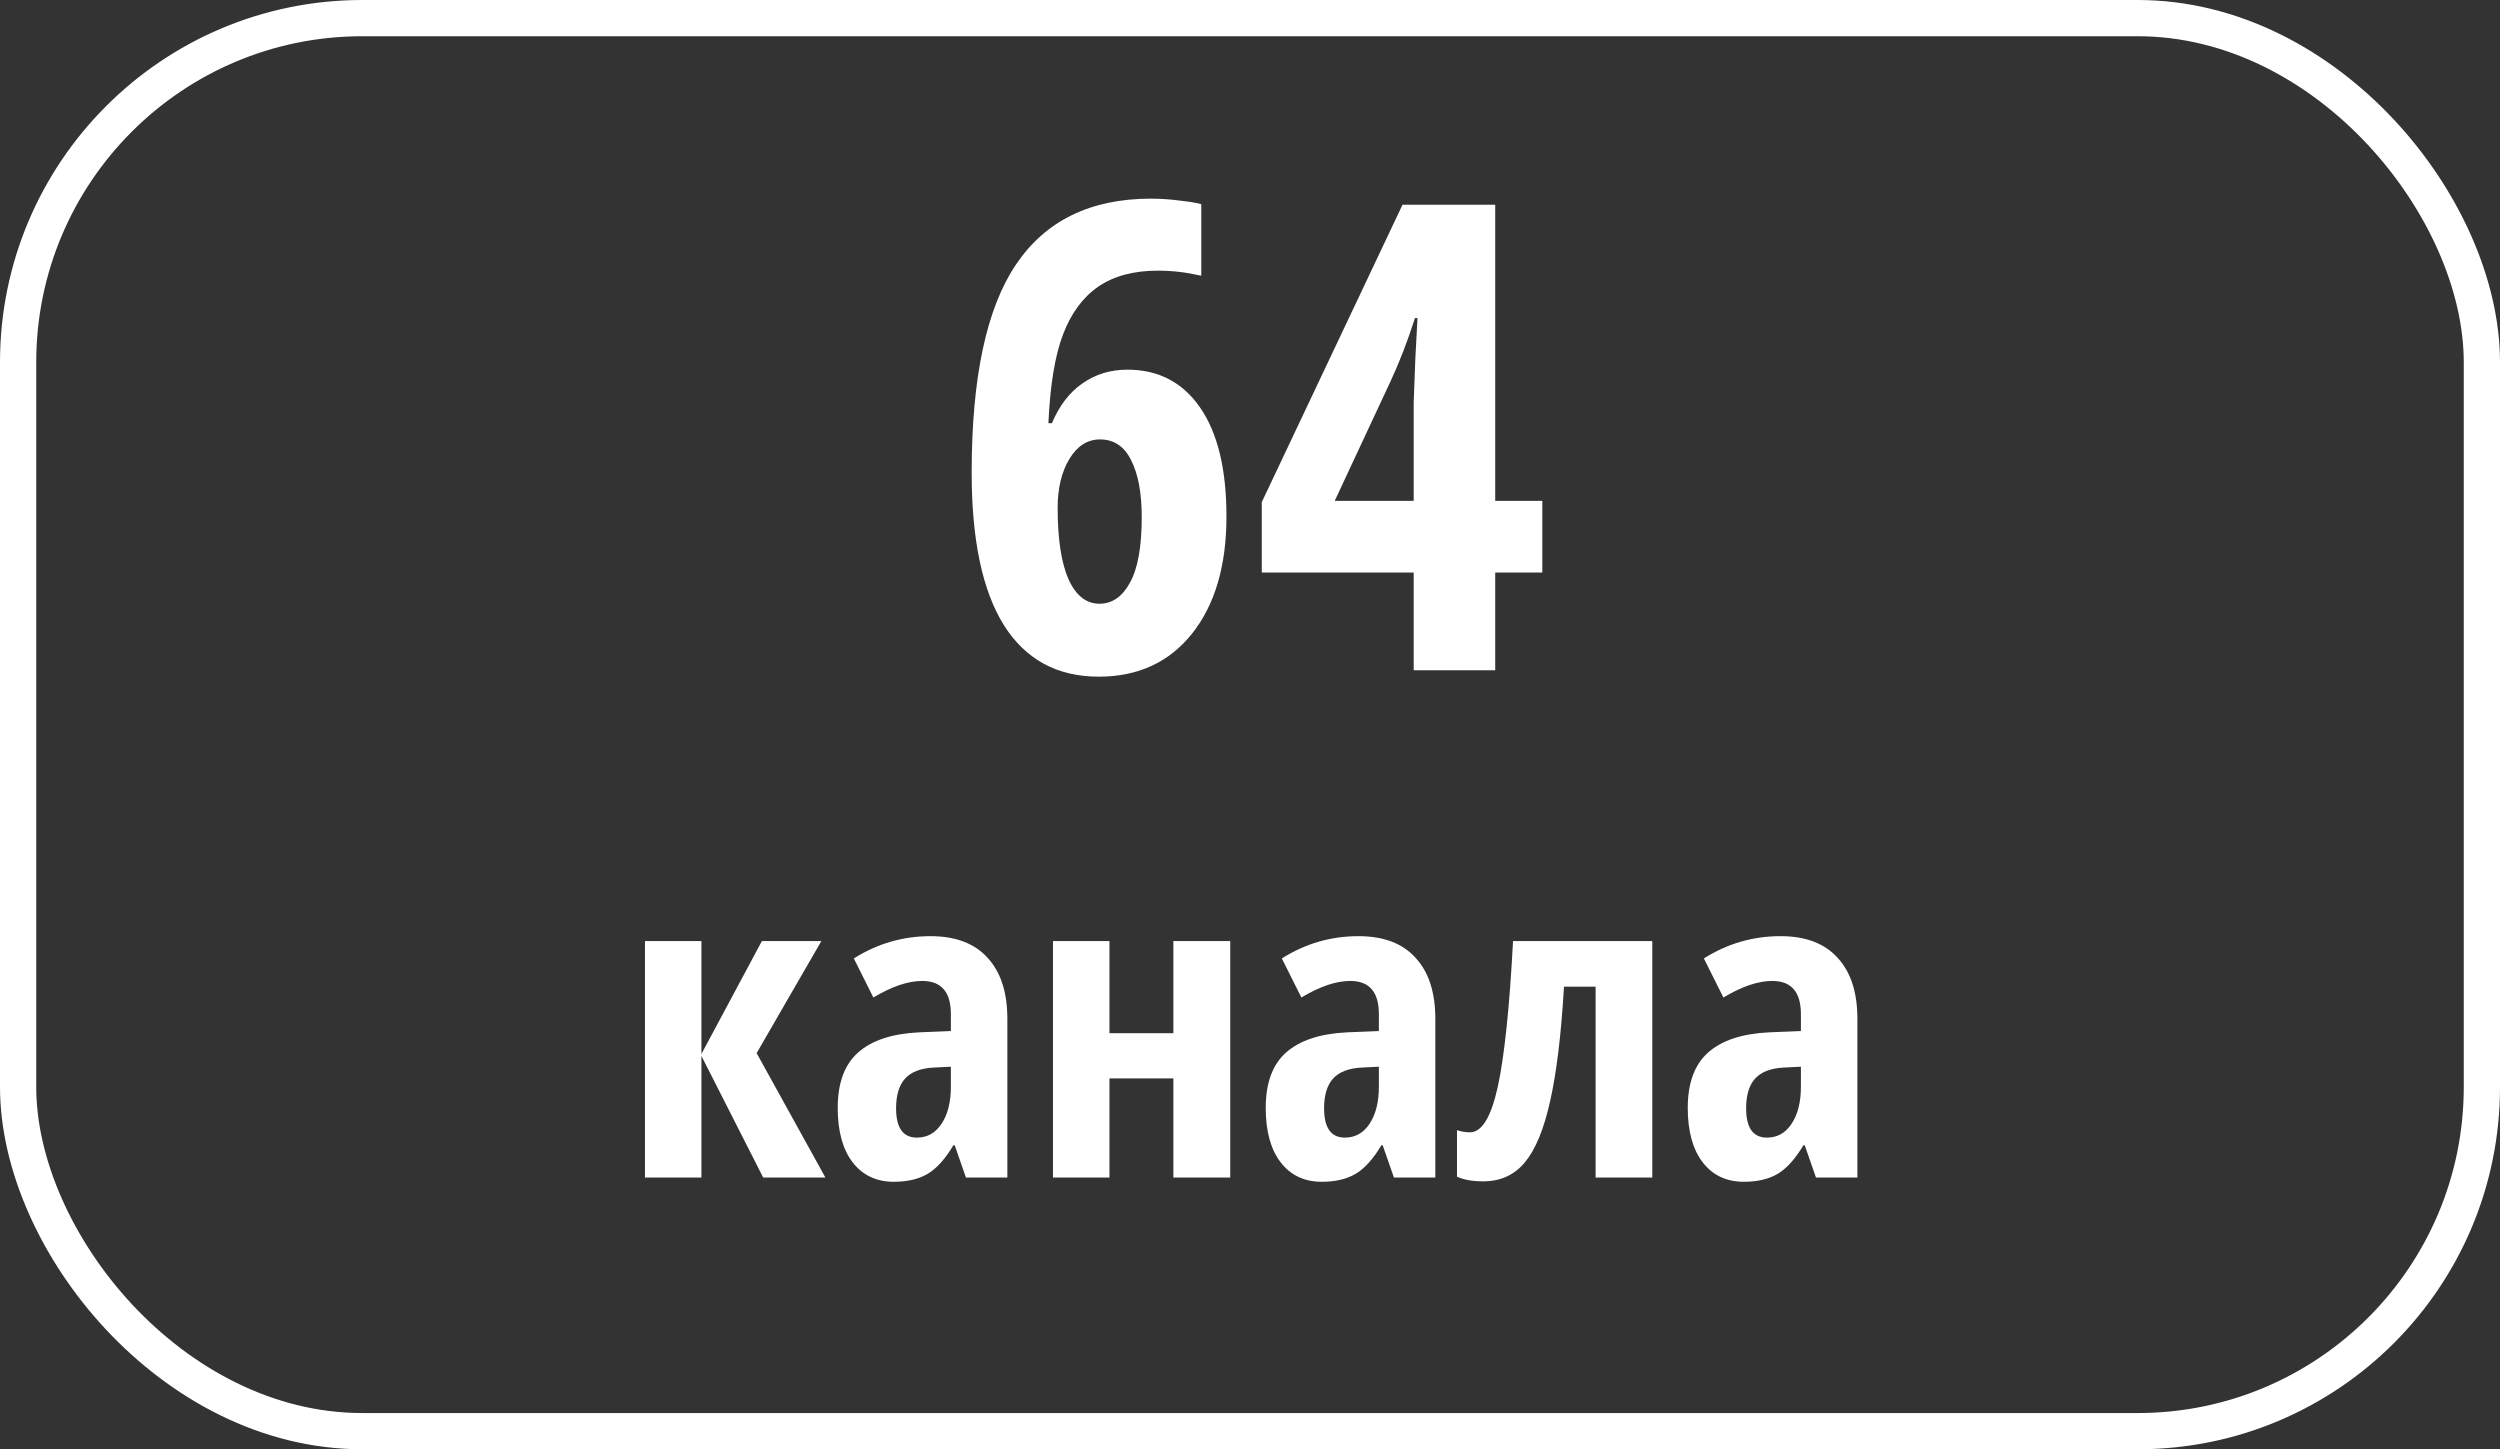
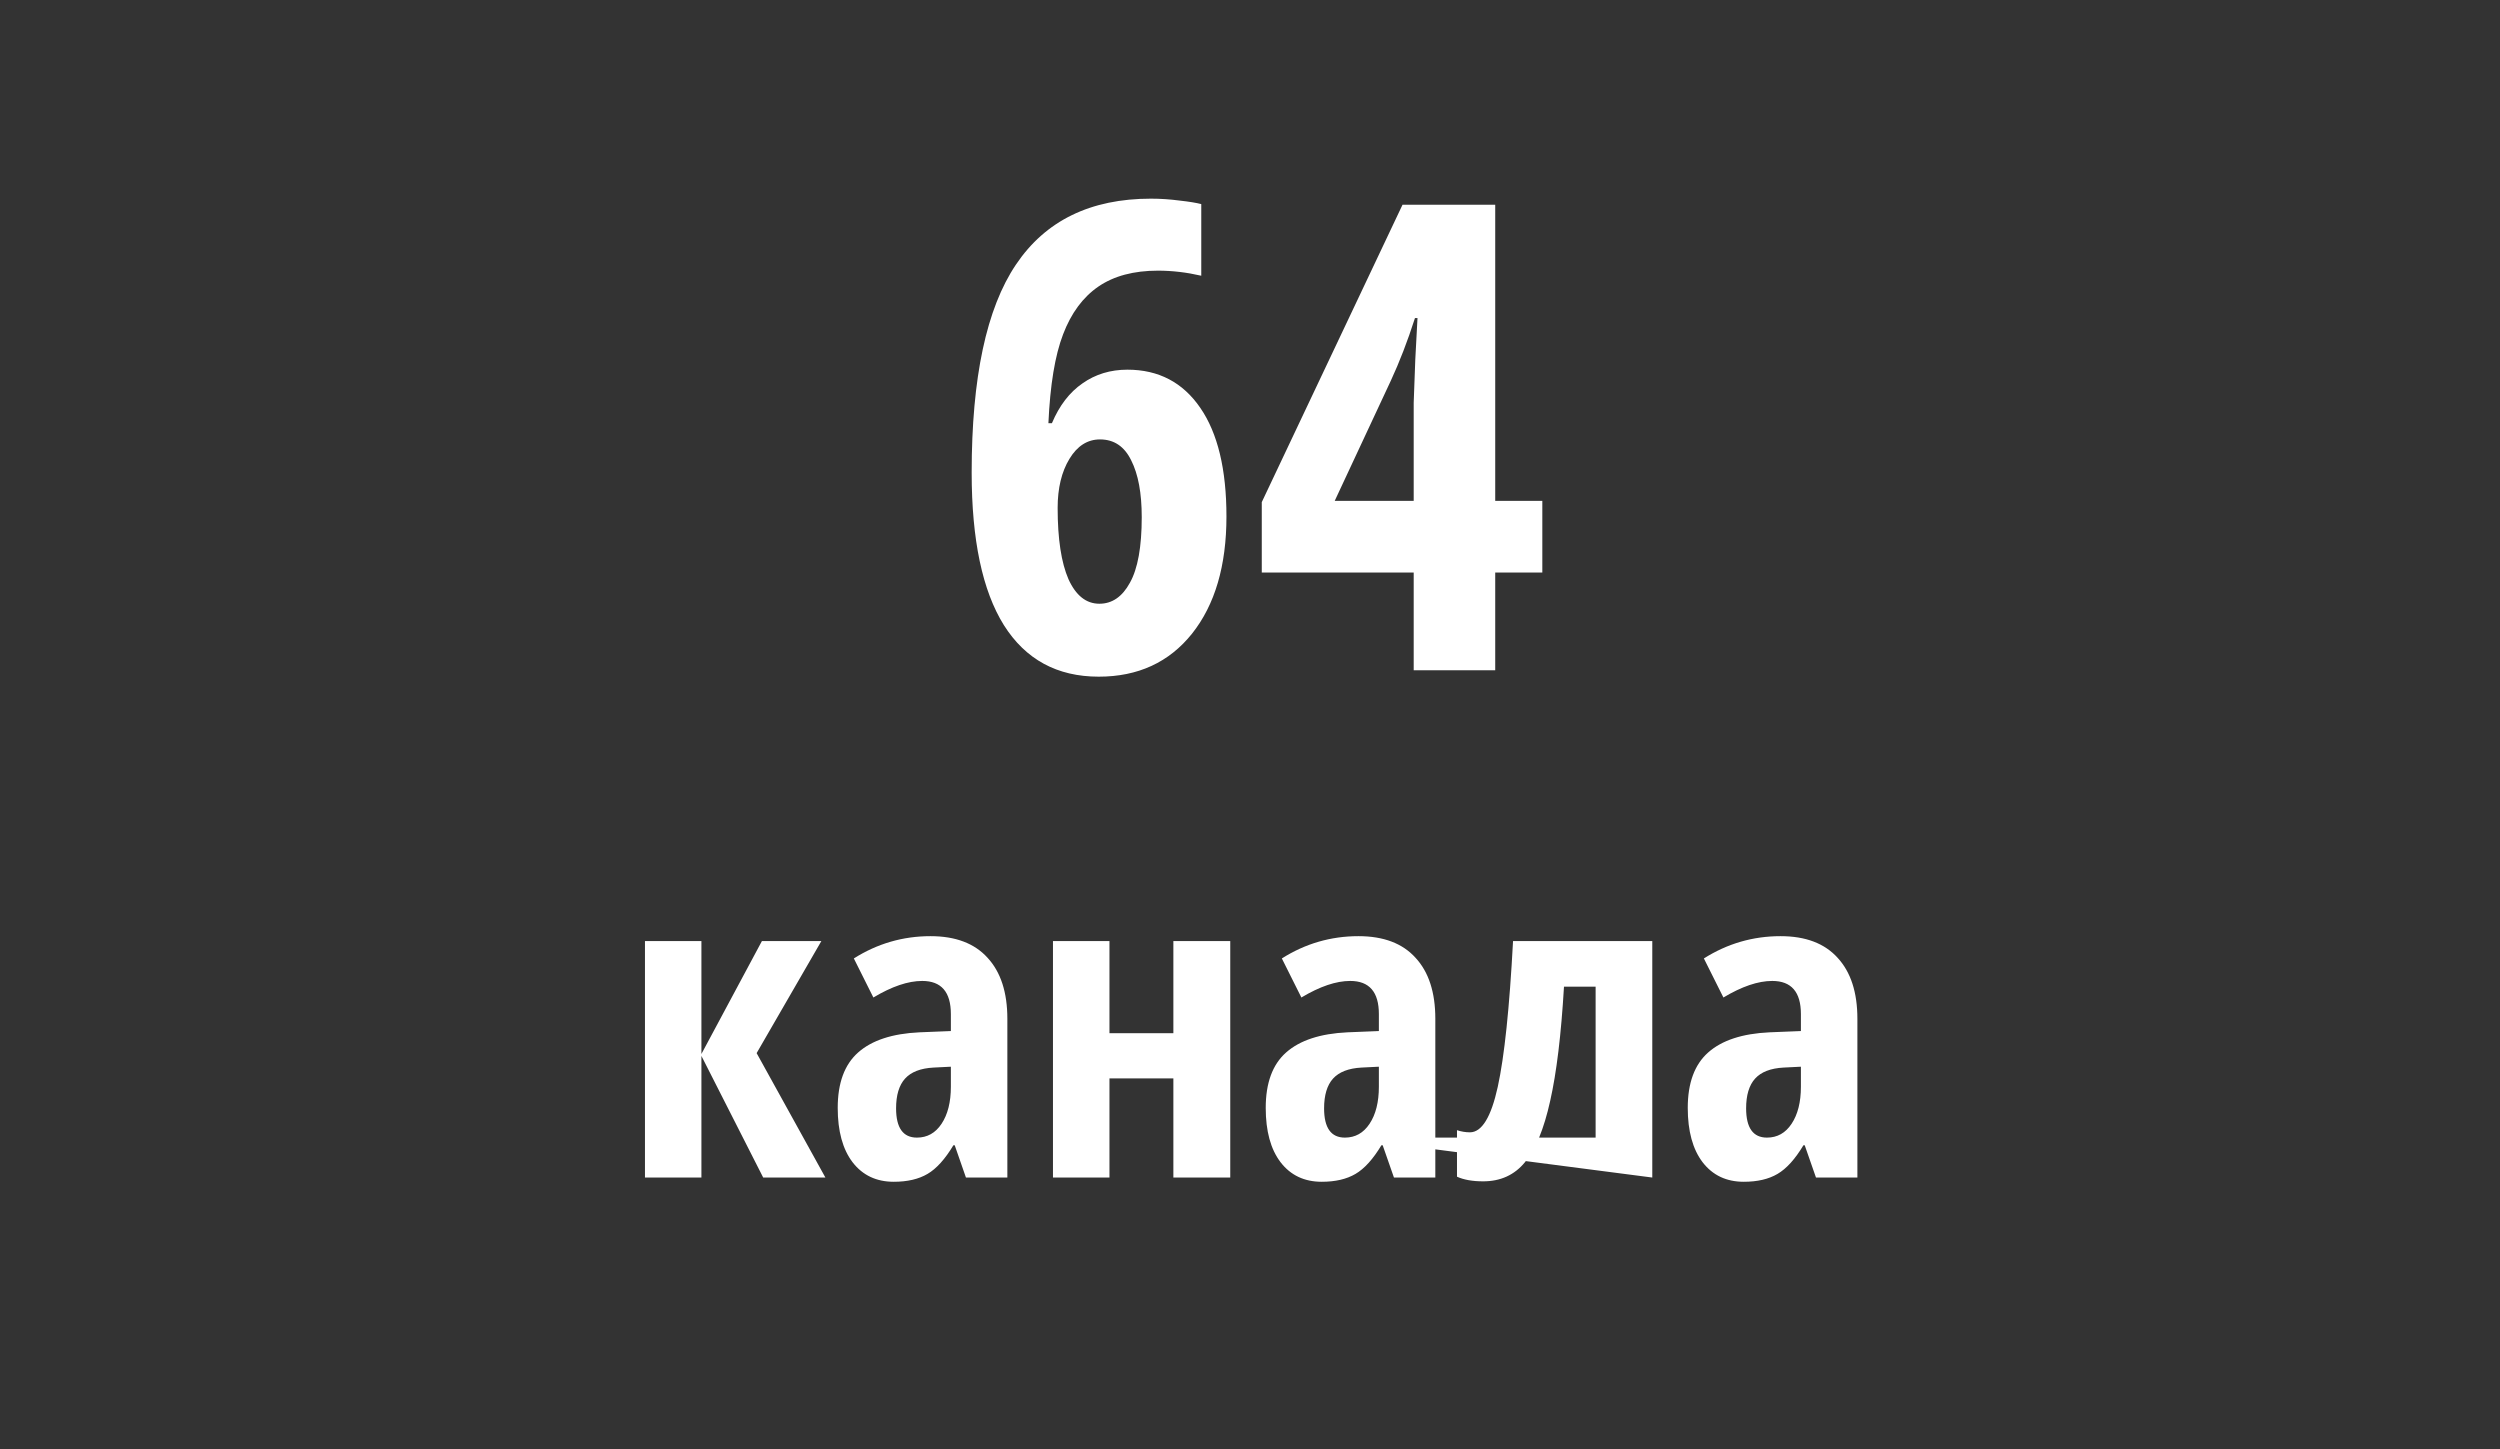
<svg xmlns="http://www.w3.org/2000/svg" width="69" height="40" viewBox="0 0 69 40" fill="none">
  <rect x="0" y="0" width="69" height="40" fill="#333333" stroke="none" />
-   <rect x="0.5" y="0.5" width="68" height="39" rx="9.5" stroke="white" />
-   <path d="M26.818 13.042C26.818 10.423 27.226 8.51 28.04 7.303C28.855 6.09 30.097 5.483 31.767 5.483C32.03 5.483 32.294 5.501 32.558 5.536C32.821 5.565 33.02 5.598 33.155 5.633V7.61C32.751 7.517 32.352 7.47 31.96 7.47C31.292 7.47 30.744 7.616 30.316 7.909C29.889 8.202 29.564 8.642 29.341 9.228C29.118 9.808 28.983 10.625 28.936 11.68H29.033C29.238 11.193 29.52 10.827 29.877 10.581C30.234 10.329 30.648 10.203 31.116 10.203C31.977 10.203 32.648 10.555 33.129 11.258C33.609 11.955 33.85 12.954 33.85 14.255C33.85 15.614 33.533 16.692 32.9 17.489C32.268 18.28 31.409 18.676 30.325 18.676C29.177 18.676 28.304 18.201 27.706 17.252C27.114 16.303 26.818 14.899 26.818 13.042ZM30.343 16.663C30.694 16.663 30.976 16.47 31.186 16.083C31.403 15.696 31.512 15.093 31.512 14.273C31.512 13.61 31.415 13.089 31.222 12.708C31.034 12.321 30.747 12.128 30.36 12.128C30.015 12.128 29.733 12.307 29.517 12.664C29.3 13.021 29.191 13.473 29.191 14.018C29.191 14.873 29.291 15.529 29.49 15.986C29.695 16.438 29.98 16.663 30.343 16.663ZM42.568 15.802H41.268V18.5H39.018V15.802H34.825V13.859L38.71 5.65H41.268V13.824H42.568V15.802ZM39.018 13.824V11.117L39.062 9.922L39.123 8.779H39.053C38.848 9.418 38.625 9.995 38.385 10.511L36.838 13.824H39.018ZM21.029 25.973H22.67L20.883 29.066L22.781 32.5H21.064L19.359 29.143V32.5H17.801V25.973H19.359V29.09L21.029 25.973ZM26.66 32.5L26.35 31.609H26.314C26.084 31.992 25.846 32.256 25.6 32.4C25.354 32.545 25.043 32.617 24.668 32.617C24.188 32.617 23.809 32.438 23.531 32.078C23.258 31.719 23.121 31.219 23.121 30.578C23.121 29.891 23.309 29.381 23.684 29.049C24.062 28.713 24.627 28.527 25.377 28.492L26.244 28.457V27.988C26.244 27.379 25.98 27.074 25.453 27.074C25.062 27.074 24.613 27.227 24.105 27.531L23.566 26.453C24.215 26.043 24.92 25.838 25.682 25.838C26.373 25.838 26.898 26.037 27.258 26.436C27.621 26.83 27.803 27.391 27.803 28.117V32.5H26.66ZM25.307 31.398C25.592 31.398 25.818 31.271 25.986 31.018C26.158 30.76 26.244 30.418 26.244 29.992V29.441L25.764 29.465C25.408 29.484 25.146 29.586 24.979 29.77C24.814 29.953 24.732 30.227 24.732 30.59C24.732 31.129 24.924 31.398 25.307 31.398ZM30.621 25.973V28.516H32.385V25.973H33.955V32.5H32.385V29.764H30.621V32.5H29.062V25.973H30.621ZM38.473 32.5L38.162 31.609H38.127C37.897 31.992 37.658 32.256 37.412 32.4C37.166 32.545 36.855 32.617 36.48 32.617C36 32.617 35.621 32.438 35.344 32.078C35.07 31.719 34.934 31.219 34.934 30.578C34.934 29.891 35.121 29.381 35.496 29.049C35.875 28.713 36.44 28.527 37.19 28.492L38.057 28.457V27.988C38.057 27.379 37.793 27.074 37.266 27.074C36.875 27.074 36.426 27.227 35.918 27.531L35.379 26.453C36.027 26.043 36.732 25.838 37.494 25.838C38.185 25.838 38.711 26.037 39.07 26.436C39.434 26.83 39.615 27.391 39.615 28.117V32.5H38.473ZM37.119 31.398C37.404 31.398 37.631 31.271 37.799 31.018C37.971 30.76 38.057 30.418 38.057 29.992V29.441L37.576 29.465C37.221 29.484 36.959 29.586 36.791 29.77C36.627 29.953 36.545 30.227 36.545 30.59C36.545 31.129 36.736 31.398 37.119 31.398ZM45.603 32.5H44.039V27.232H43.166C43.088 28.557 42.961 29.607 42.785 30.385C42.613 31.162 42.381 31.727 42.088 32.078C41.799 32.43 41.414 32.605 40.934 32.605C40.641 32.605 40.4 32.562 40.213 32.477V31.193C40.33 31.232 40.449 31.252 40.57 31.252C40.898 31.252 41.154 30.834 41.338 29.998C41.522 29.158 41.662 27.816 41.76 25.973H45.603V32.5ZM50.121 32.5L49.81 31.609H49.775C49.545 31.992 49.307 32.256 49.06 32.4C48.815 32.545 48.504 32.617 48.129 32.617C47.648 32.617 47.27 32.438 46.992 32.078C46.719 31.719 46.582 31.219 46.582 30.578C46.582 29.891 46.77 29.381 47.145 29.049C47.523 28.713 48.088 28.527 48.838 28.492L49.705 28.457V27.988C49.705 27.379 49.441 27.074 48.914 27.074C48.523 27.074 48.074 27.227 47.566 27.531L47.027 26.453C47.676 26.043 48.381 25.838 49.143 25.838C49.834 25.838 50.359 26.037 50.719 26.436C51.082 26.83 51.264 27.391 51.264 28.117V32.5H50.121ZM48.768 31.398C49.053 31.398 49.279 31.271 49.447 31.018C49.619 30.76 49.705 30.418 49.705 29.992V29.441L49.225 29.465C48.869 29.484 48.607 29.586 48.44 29.77C48.275 29.953 48.193 30.227 48.193 30.59C48.193 31.129 48.385 31.398 48.768 31.398Z" fill="white" />
+   <path d="M26.818 13.042C26.818 10.423 27.226 8.51 28.04 7.303C28.855 6.09 30.097 5.483 31.767 5.483C32.03 5.483 32.294 5.501 32.558 5.536C32.821 5.565 33.02 5.598 33.155 5.633V7.61C32.751 7.517 32.352 7.47 31.96 7.47C31.292 7.47 30.744 7.616 30.316 7.909C29.889 8.202 29.564 8.642 29.341 9.228C29.118 9.808 28.983 10.625 28.936 11.68H29.033C29.238 11.193 29.52 10.827 29.877 10.581C30.234 10.329 30.648 10.203 31.116 10.203C31.977 10.203 32.648 10.555 33.129 11.258C33.609 11.955 33.85 12.954 33.85 14.255C33.85 15.614 33.533 16.692 32.9 17.489C32.268 18.28 31.409 18.676 30.325 18.676C29.177 18.676 28.304 18.201 27.706 17.252C27.114 16.303 26.818 14.899 26.818 13.042ZM30.343 16.663C30.694 16.663 30.976 16.47 31.186 16.083C31.403 15.696 31.512 15.093 31.512 14.273C31.512 13.61 31.415 13.089 31.222 12.708C31.034 12.321 30.747 12.128 30.36 12.128C30.015 12.128 29.733 12.307 29.517 12.664C29.3 13.021 29.191 13.473 29.191 14.018C29.191 14.873 29.291 15.529 29.49 15.986C29.695 16.438 29.98 16.663 30.343 16.663ZM42.568 15.802H41.268V18.5H39.018V15.802H34.825V13.859L38.71 5.65H41.268V13.824H42.568V15.802ZM39.018 13.824V11.117L39.062 9.922L39.123 8.779H39.053C38.848 9.418 38.625 9.995 38.385 10.511L36.838 13.824H39.018ZM21.029 25.973H22.67L20.883 29.066L22.781 32.5H21.064L19.359 29.143V32.5H17.801V25.973H19.359V29.09L21.029 25.973ZM26.66 32.5L26.35 31.609H26.314C26.084 31.992 25.846 32.256 25.6 32.4C25.354 32.545 25.043 32.617 24.668 32.617C24.188 32.617 23.809 32.438 23.531 32.078C23.258 31.719 23.121 31.219 23.121 30.578C23.121 29.891 23.309 29.381 23.684 29.049C24.062 28.713 24.627 28.527 25.377 28.492L26.244 28.457V27.988C26.244 27.379 25.98 27.074 25.453 27.074C25.062 27.074 24.613 27.227 24.105 27.531L23.566 26.453C24.215 26.043 24.92 25.838 25.682 25.838C26.373 25.838 26.898 26.037 27.258 26.436C27.621 26.83 27.803 27.391 27.803 28.117V32.5H26.66ZM25.307 31.398C25.592 31.398 25.818 31.271 25.986 31.018C26.158 30.76 26.244 30.418 26.244 29.992V29.441L25.764 29.465C25.408 29.484 25.146 29.586 24.979 29.77C24.814 29.953 24.732 30.227 24.732 30.59C24.732 31.129 24.924 31.398 25.307 31.398ZM30.621 25.973V28.516H32.385V25.973H33.955V32.5H32.385V29.764H30.621V32.5H29.062V25.973H30.621ZM38.473 32.5L38.162 31.609H38.127C37.897 31.992 37.658 32.256 37.412 32.4C37.166 32.545 36.855 32.617 36.48 32.617C36 32.617 35.621 32.438 35.344 32.078C35.07 31.719 34.934 31.219 34.934 30.578C34.934 29.891 35.121 29.381 35.496 29.049C35.875 28.713 36.44 28.527 37.19 28.492L38.057 28.457V27.988C38.057 27.379 37.793 27.074 37.266 27.074C36.875 27.074 36.426 27.227 35.918 27.531L35.379 26.453C36.027 26.043 36.732 25.838 37.494 25.838C38.185 25.838 38.711 26.037 39.07 26.436C39.434 26.83 39.615 27.391 39.615 28.117V32.5H38.473ZM37.119 31.398C37.404 31.398 37.631 31.271 37.799 31.018C37.971 30.76 38.057 30.418 38.057 29.992V29.441L37.576 29.465C37.221 29.484 36.959 29.586 36.791 29.77C36.627 29.953 36.545 30.227 36.545 30.59C36.545 31.129 36.736 31.398 37.119 31.398ZH44.039V27.232H43.166C43.088 28.557 42.961 29.607 42.785 30.385C42.613 31.162 42.381 31.727 42.088 32.078C41.799 32.43 41.414 32.605 40.934 32.605C40.641 32.605 40.4 32.562 40.213 32.477V31.193C40.33 31.232 40.449 31.252 40.57 31.252C40.898 31.252 41.154 30.834 41.338 29.998C41.522 29.158 41.662 27.816 41.76 25.973H45.603V32.5ZM50.121 32.5L49.81 31.609H49.775C49.545 31.992 49.307 32.256 49.06 32.4C48.815 32.545 48.504 32.617 48.129 32.617C47.648 32.617 47.27 32.438 46.992 32.078C46.719 31.719 46.582 31.219 46.582 30.578C46.582 29.891 46.77 29.381 47.145 29.049C47.523 28.713 48.088 28.527 48.838 28.492L49.705 28.457V27.988C49.705 27.379 49.441 27.074 48.914 27.074C48.523 27.074 48.074 27.227 47.566 27.531L47.027 26.453C47.676 26.043 48.381 25.838 49.143 25.838C49.834 25.838 50.359 26.037 50.719 26.436C51.082 26.83 51.264 27.391 51.264 28.117V32.5H50.121ZM48.768 31.398C49.053 31.398 49.279 31.271 49.447 31.018C49.619 30.76 49.705 30.418 49.705 29.992V29.441L49.225 29.465C48.869 29.484 48.607 29.586 48.44 29.77C48.275 29.953 48.193 30.227 48.193 30.59C48.193 31.129 48.385 31.398 48.768 31.398Z" fill="white" />
</svg>